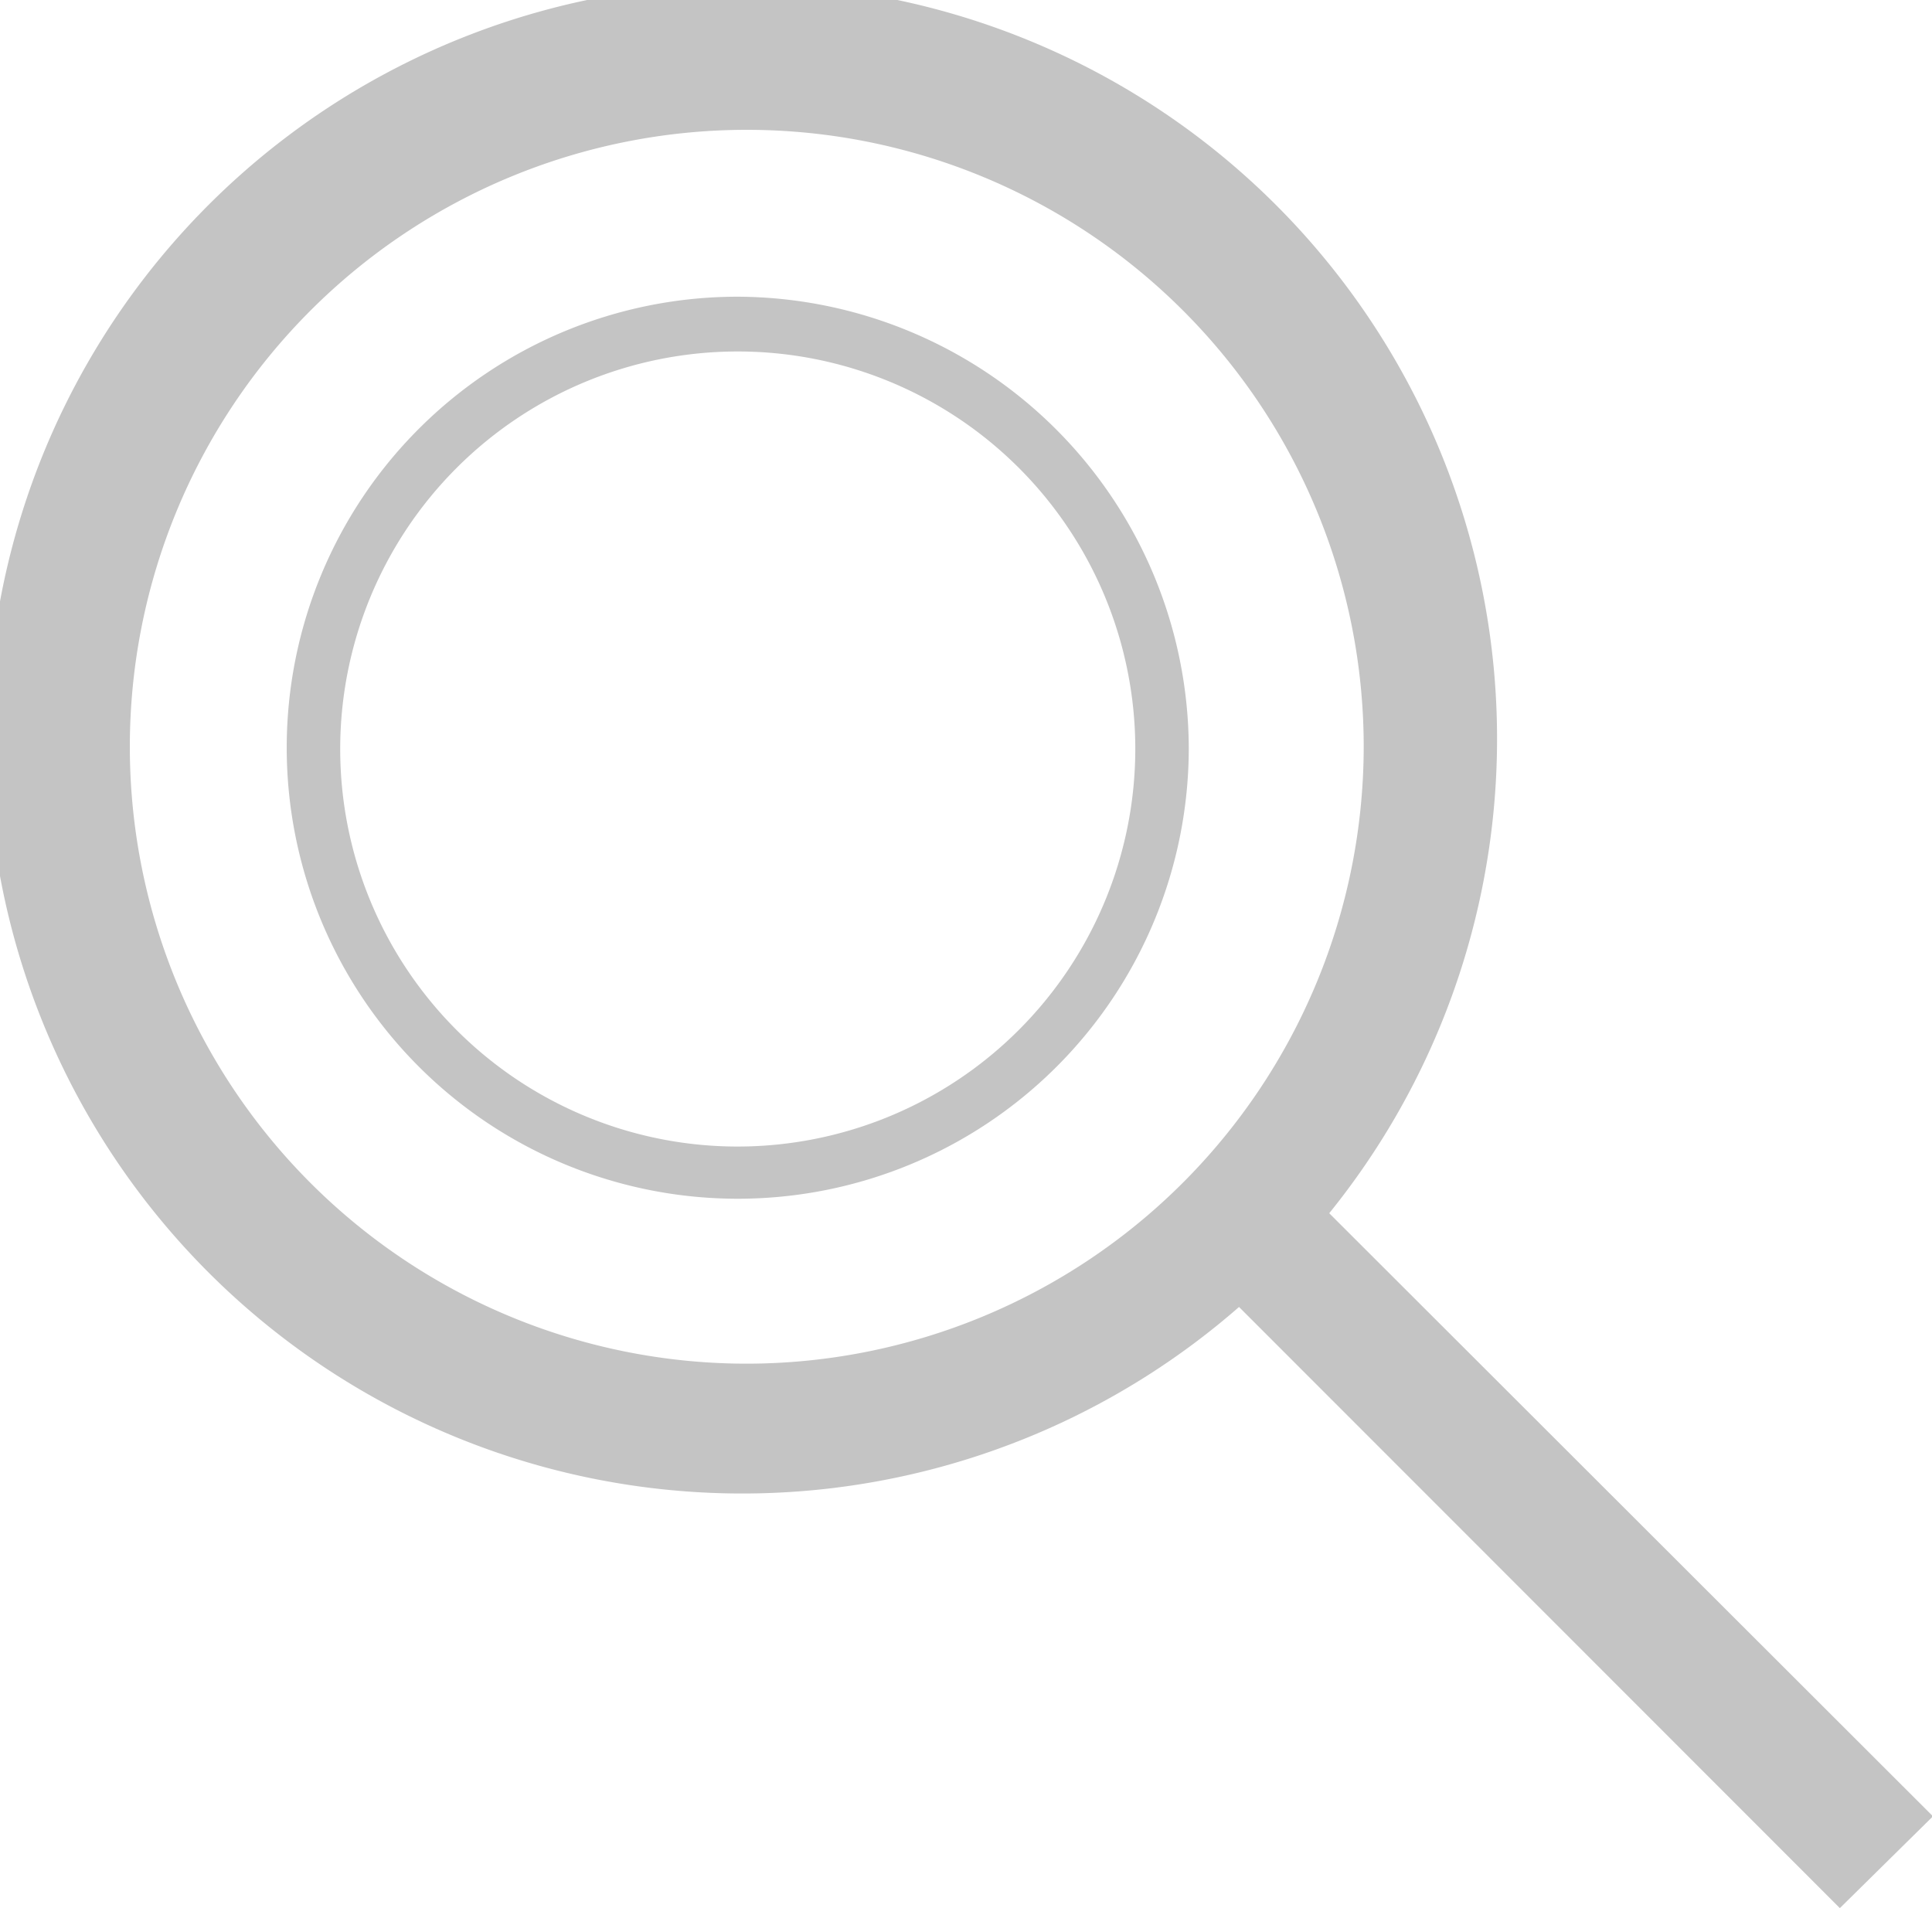
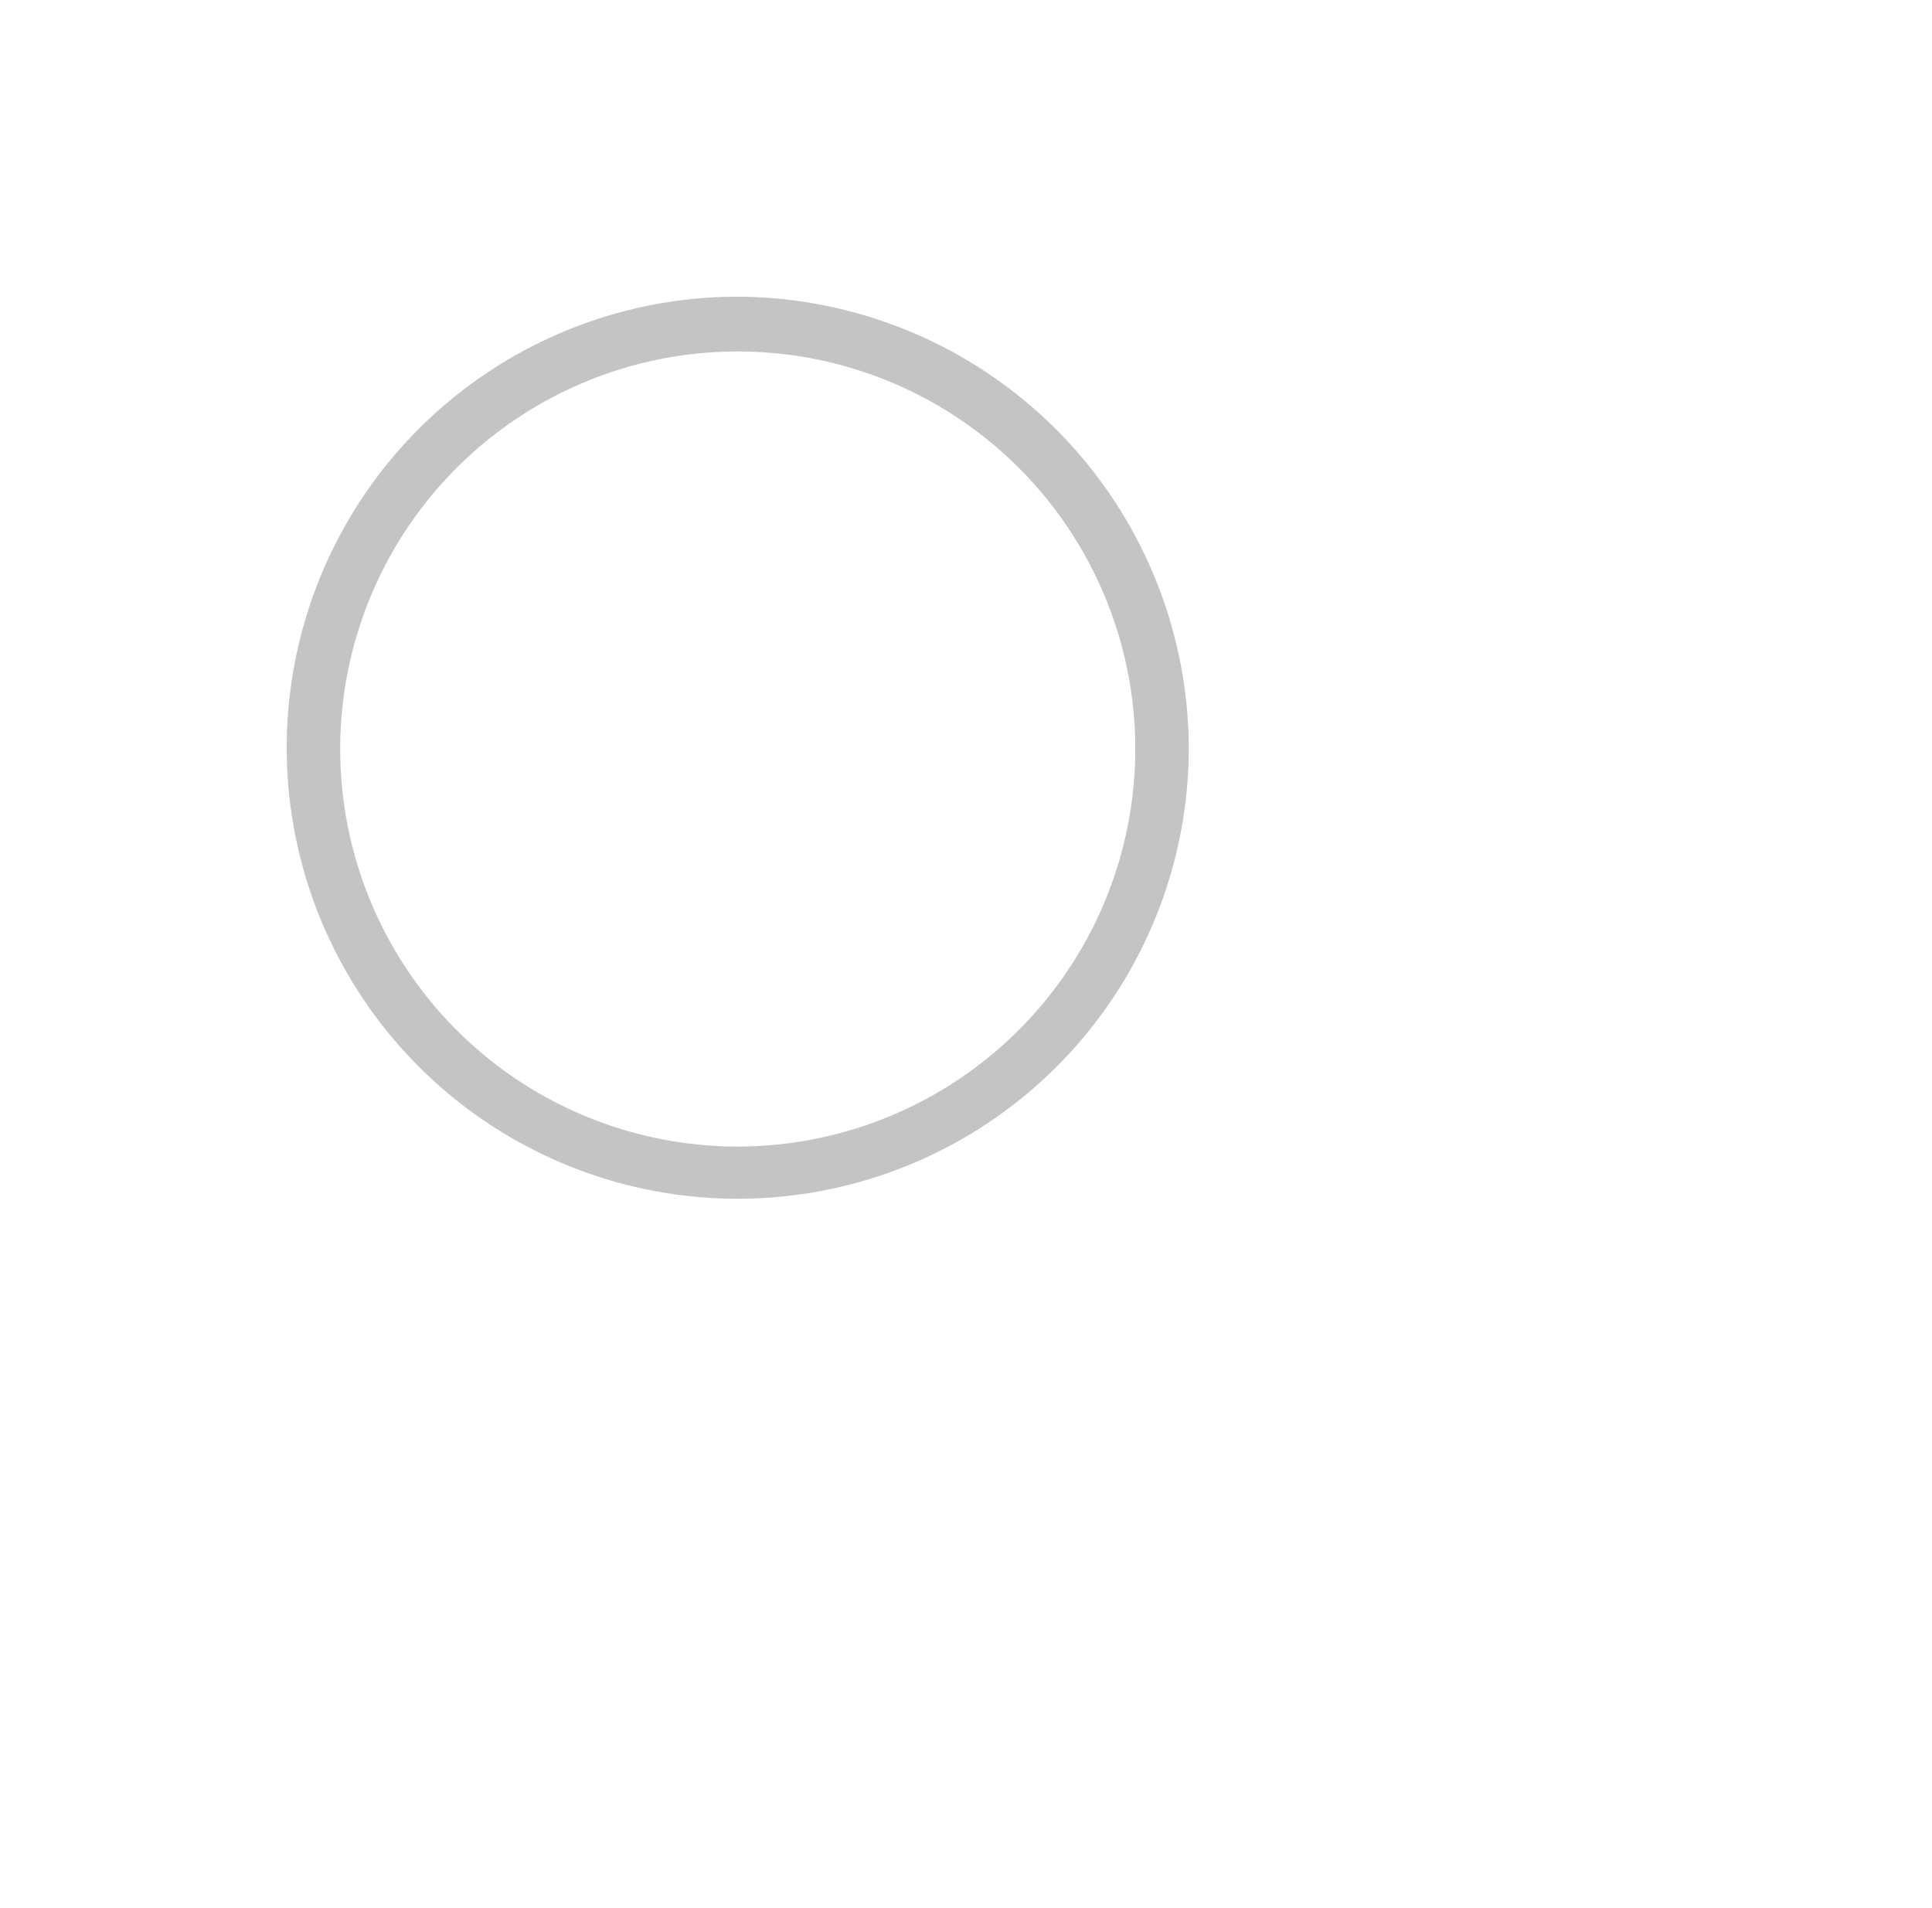
<svg xmlns="http://www.w3.org/2000/svg" viewBox="0 0 59.97 59.23">
  <defs>
    <style>.cls-1{fill:#c4c4c4;}</style>
  </defs>
  <title>Analyza_grey</title>
  <g id="Layer_2" data-name="Layer 2">
    <g id="Layer_1-2" data-name="Layer 1">
-       <path class="cls-1" d="M41.26,37.66a23.43,23.43,0,1,0-2.8,2.91L57.11,59.23,60,56.38ZM23.18,42.33A19.15,19.15,0,1,1,42.33,23.18,19.17,19.17,0,0,1,23.18,42.33Z" />
      <path class="cls-1" d="M22.9,9.21a14,14,0,1,0,14,14A14.06,14.06,0,0,0,22.9,9.21Zm0,26.38A12.34,12.34,0,1,1,35.24,23.25,12.35,12.35,0,0,1,22.9,35.59Z" />
    </g>
  </g>
</svg>